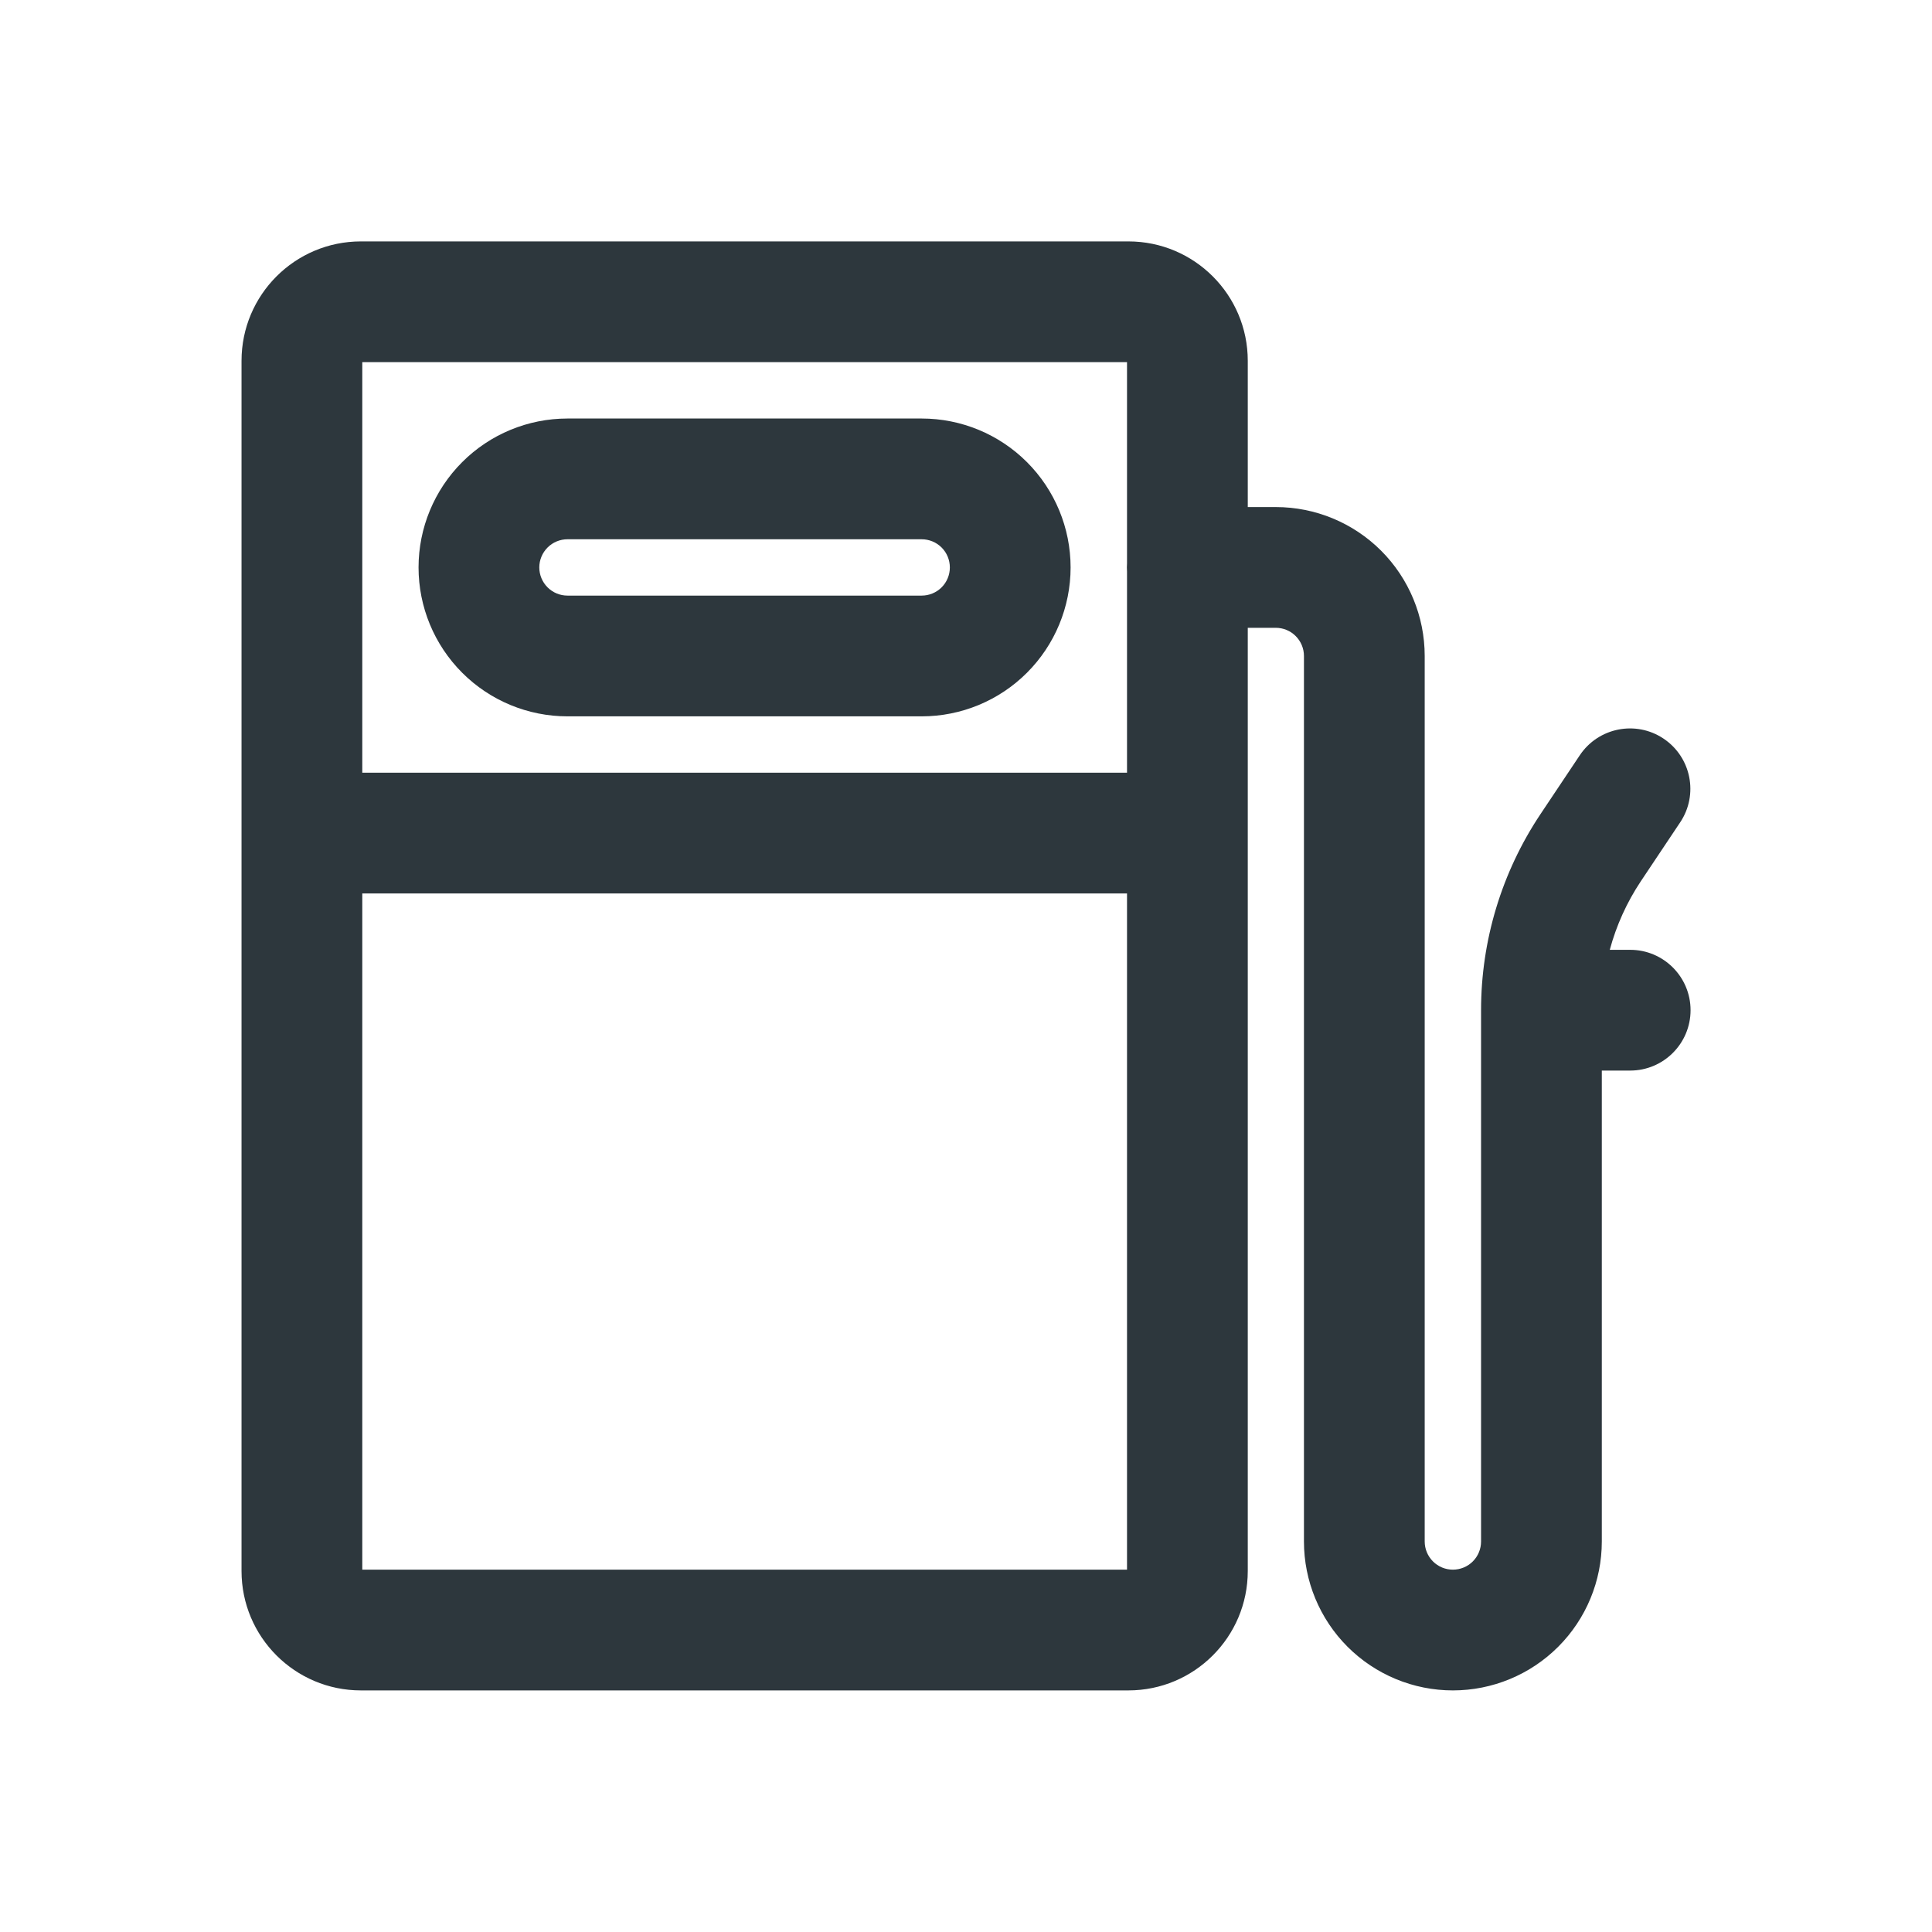
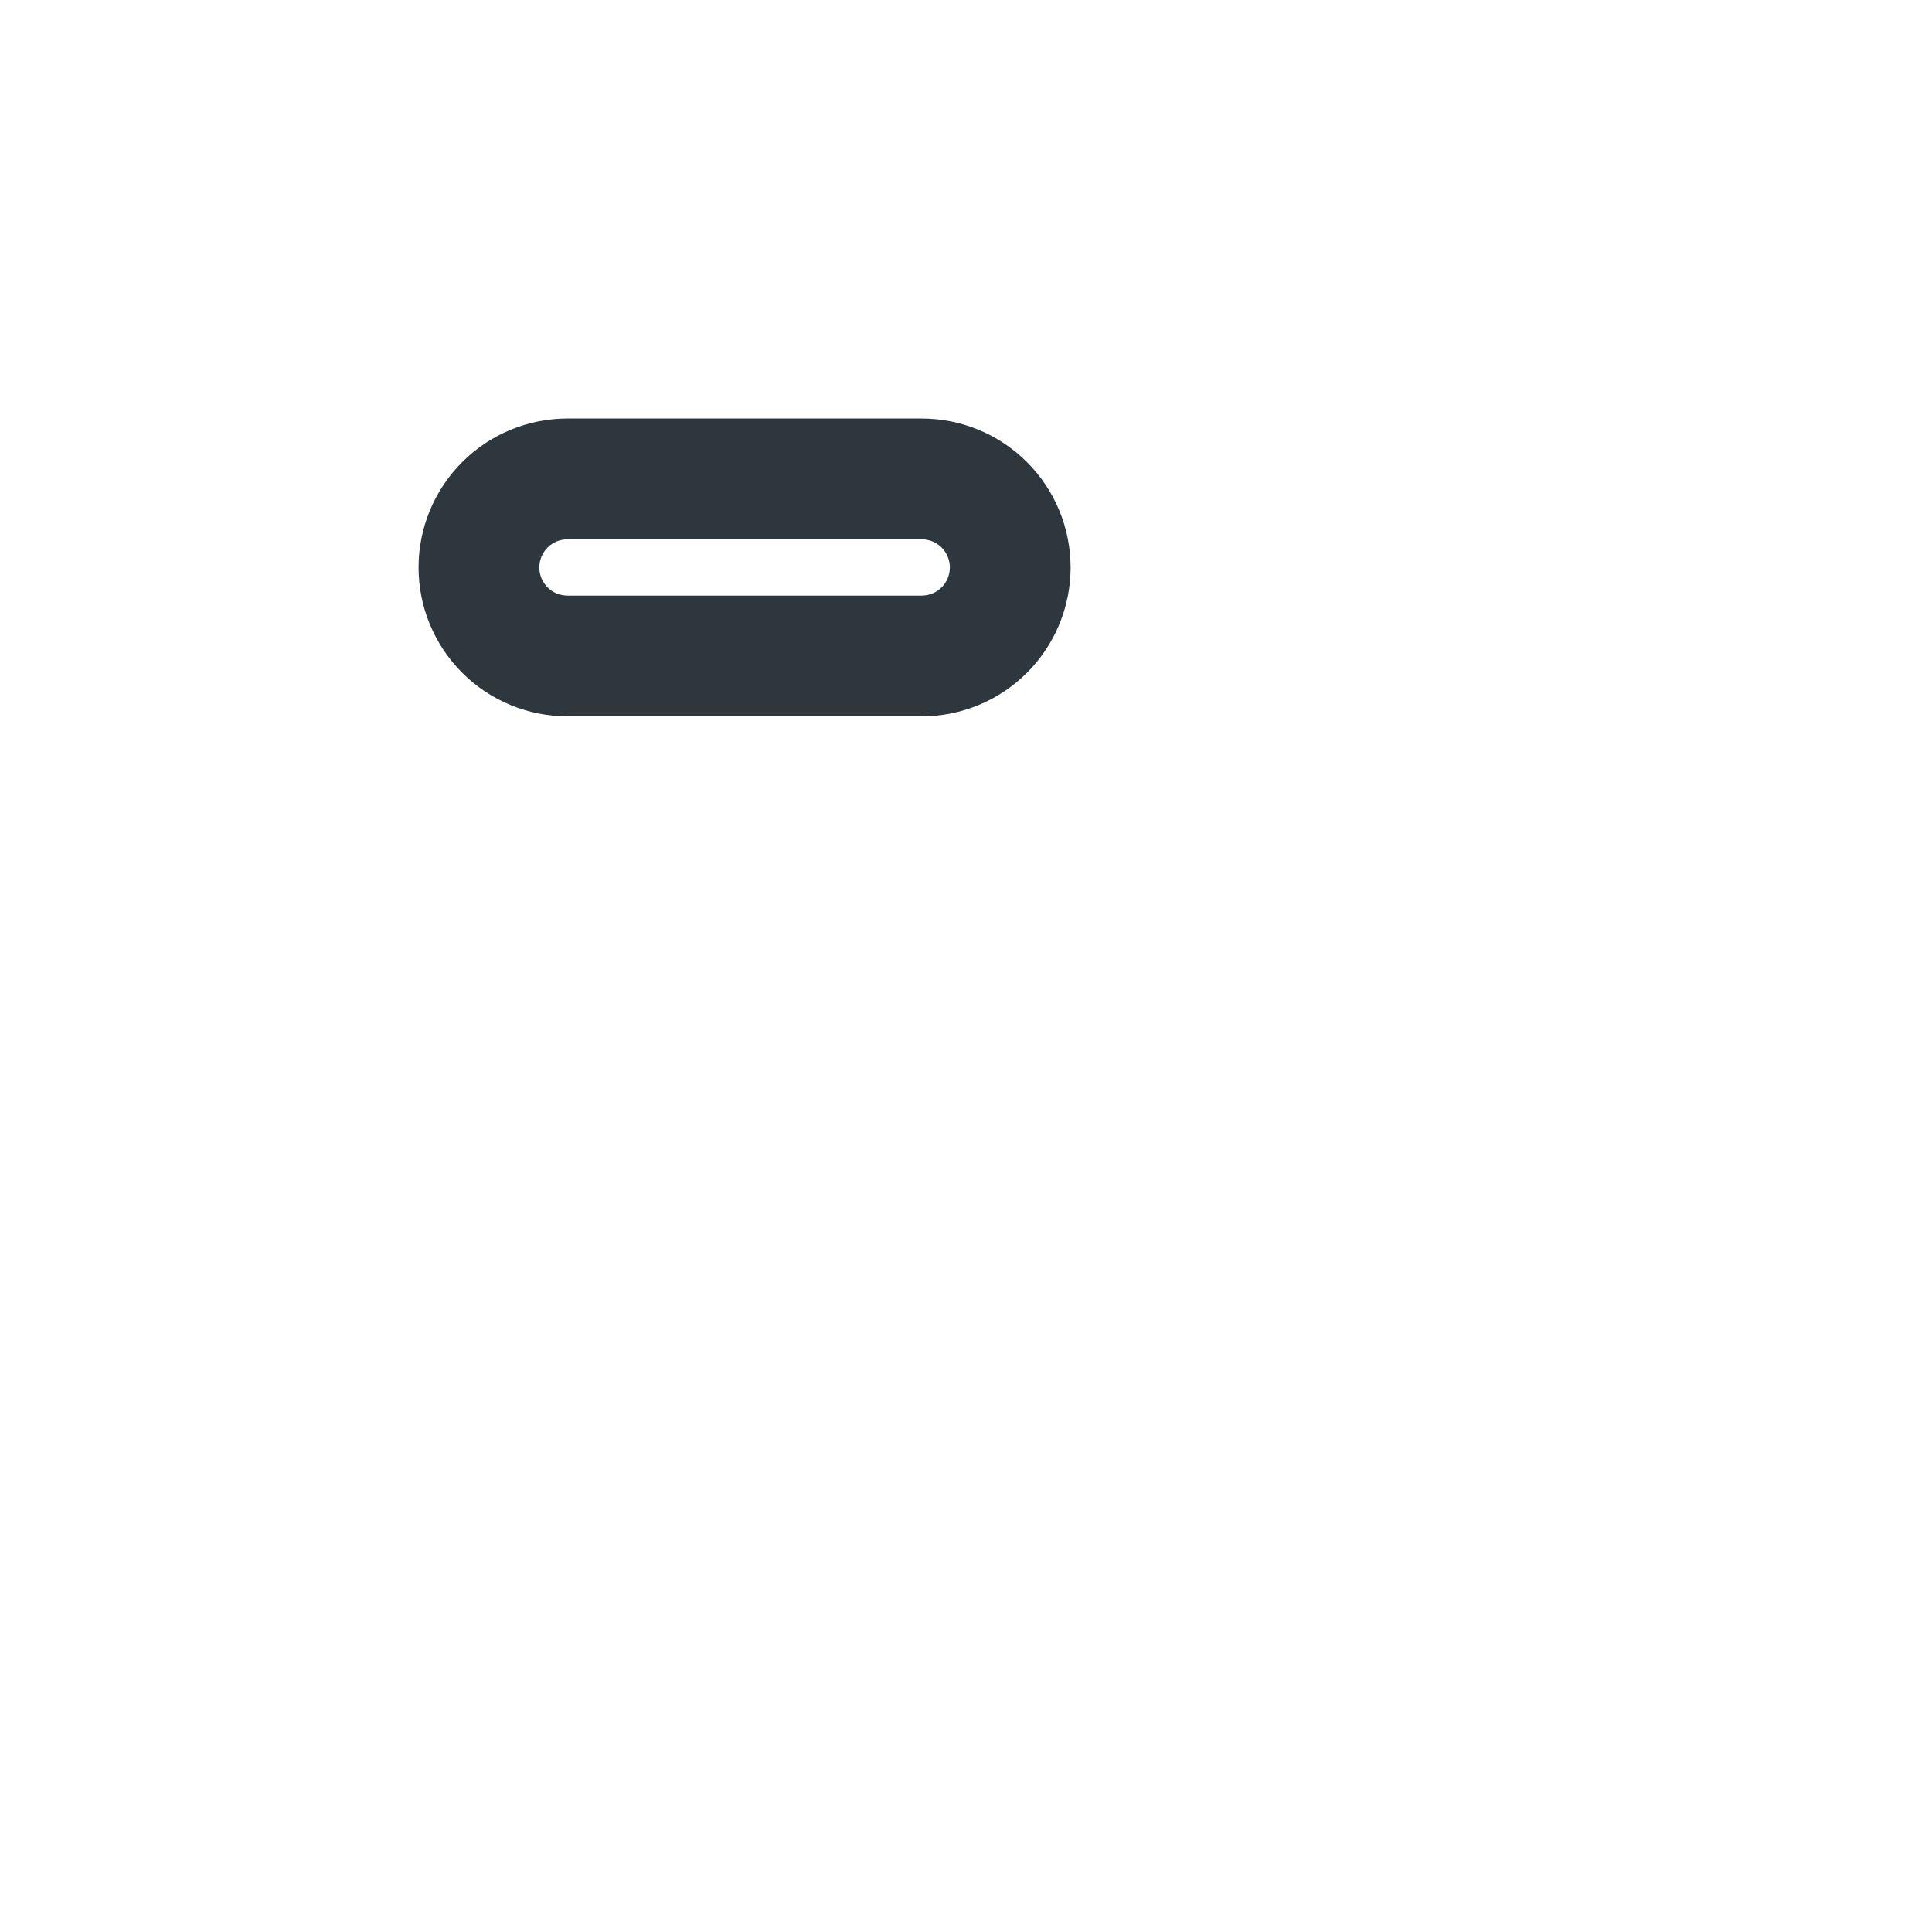
<svg xmlns="http://www.w3.org/2000/svg" width="64" height="64" viewBox="0 0 64 64" fill="none">
  <path fill-rule="evenodd" clip-rule="evenodd" d="M15.31 15.309C16.235 14.383 17.49 13.864 18.799 13.864H30.532C31.84 13.864 33.095 14.383 34.02 15.309C34.945 16.234 35.465 17.489 35.465 18.797C35.465 20.105 34.945 21.36 34.02 22.285C33.095 23.211 31.84 23.73 30.532 23.73H18.799C17.49 23.73 16.235 23.211 15.31 22.285C14.385 21.36 13.865 20.105 13.865 18.797C13.865 17.489 14.385 16.234 15.31 15.309ZM18.799 17.864C18.551 17.864 18.314 17.962 18.139 18.137C17.964 18.312 17.865 18.55 17.865 18.797C17.865 19.045 17.964 19.282 18.139 19.457C18.314 19.632 18.551 19.73 18.799 19.73H30.532C30.779 19.73 31.017 19.632 31.192 19.457C31.367 19.282 31.465 19.045 31.465 18.797C31.465 18.55 31.367 18.312 31.192 18.137C31.017 17.962 30.779 17.864 30.532 17.864H18.799Z" fill="#2D373D" />
-   <path fill-rule="evenodd" clip-rule="evenodd" d="M8.001 52.041C8.001 54.226 9.772 55.997 11.956 55.997H37.378C39.563 55.997 41.334 54.226 41.334 52.041V20.797H42.262C42.51 20.797 42.747 20.895 42.922 21.071C43.097 21.246 43.195 21.483 43.195 21.73V51.064C43.195 52.372 43.715 53.627 44.64 54.552C45.566 55.477 46.82 55.997 48.129 55.997C49.437 55.997 50.692 55.477 51.617 54.552C52.542 53.627 53.062 52.372 53.062 51.064V35.464H54.002C55.106 35.464 56.002 34.568 56.002 33.464C56.002 32.359 55.106 31.464 54.002 31.464H53.326C53.542 30.661 53.888 29.894 54.353 29.195L55.658 27.241C56.272 26.323 56.025 25.081 55.106 24.467C54.188 23.854 52.946 24.101 52.332 25.02L51.025 26.977C49.745 28.898 49.062 31.156 49.062 33.464V51.064C49.062 51.311 48.964 51.549 48.789 51.724C48.614 51.899 48.376 51.997 48.129 51.997C47.881 51.997 47.644 51.899 47.469 51.724C47.294 51.549 47.195 51.311 47.195 51.064V21.73C47.195 20.422 46.676 19.167 45.751 18.242C44.825 17.317 43.571 16.797 42.262 16.797H41.334V11.953C41.334 9.768 39.563 7.997 37.378 7.997H11.956C9.772 7.997 8.001 9.768 8.001 11.953V52.041ZM12.001 29.597V51.997H37.334V29.597H12.001ZM37.329 18.797C37.329 18.751 37.331 18.704 37.334 18.659V11.997H12.001V25.597H37.334V18.936C37.331 18.89 37.329 18.844 37.329 18.797Z" fill="#2D373D" />
</svg>